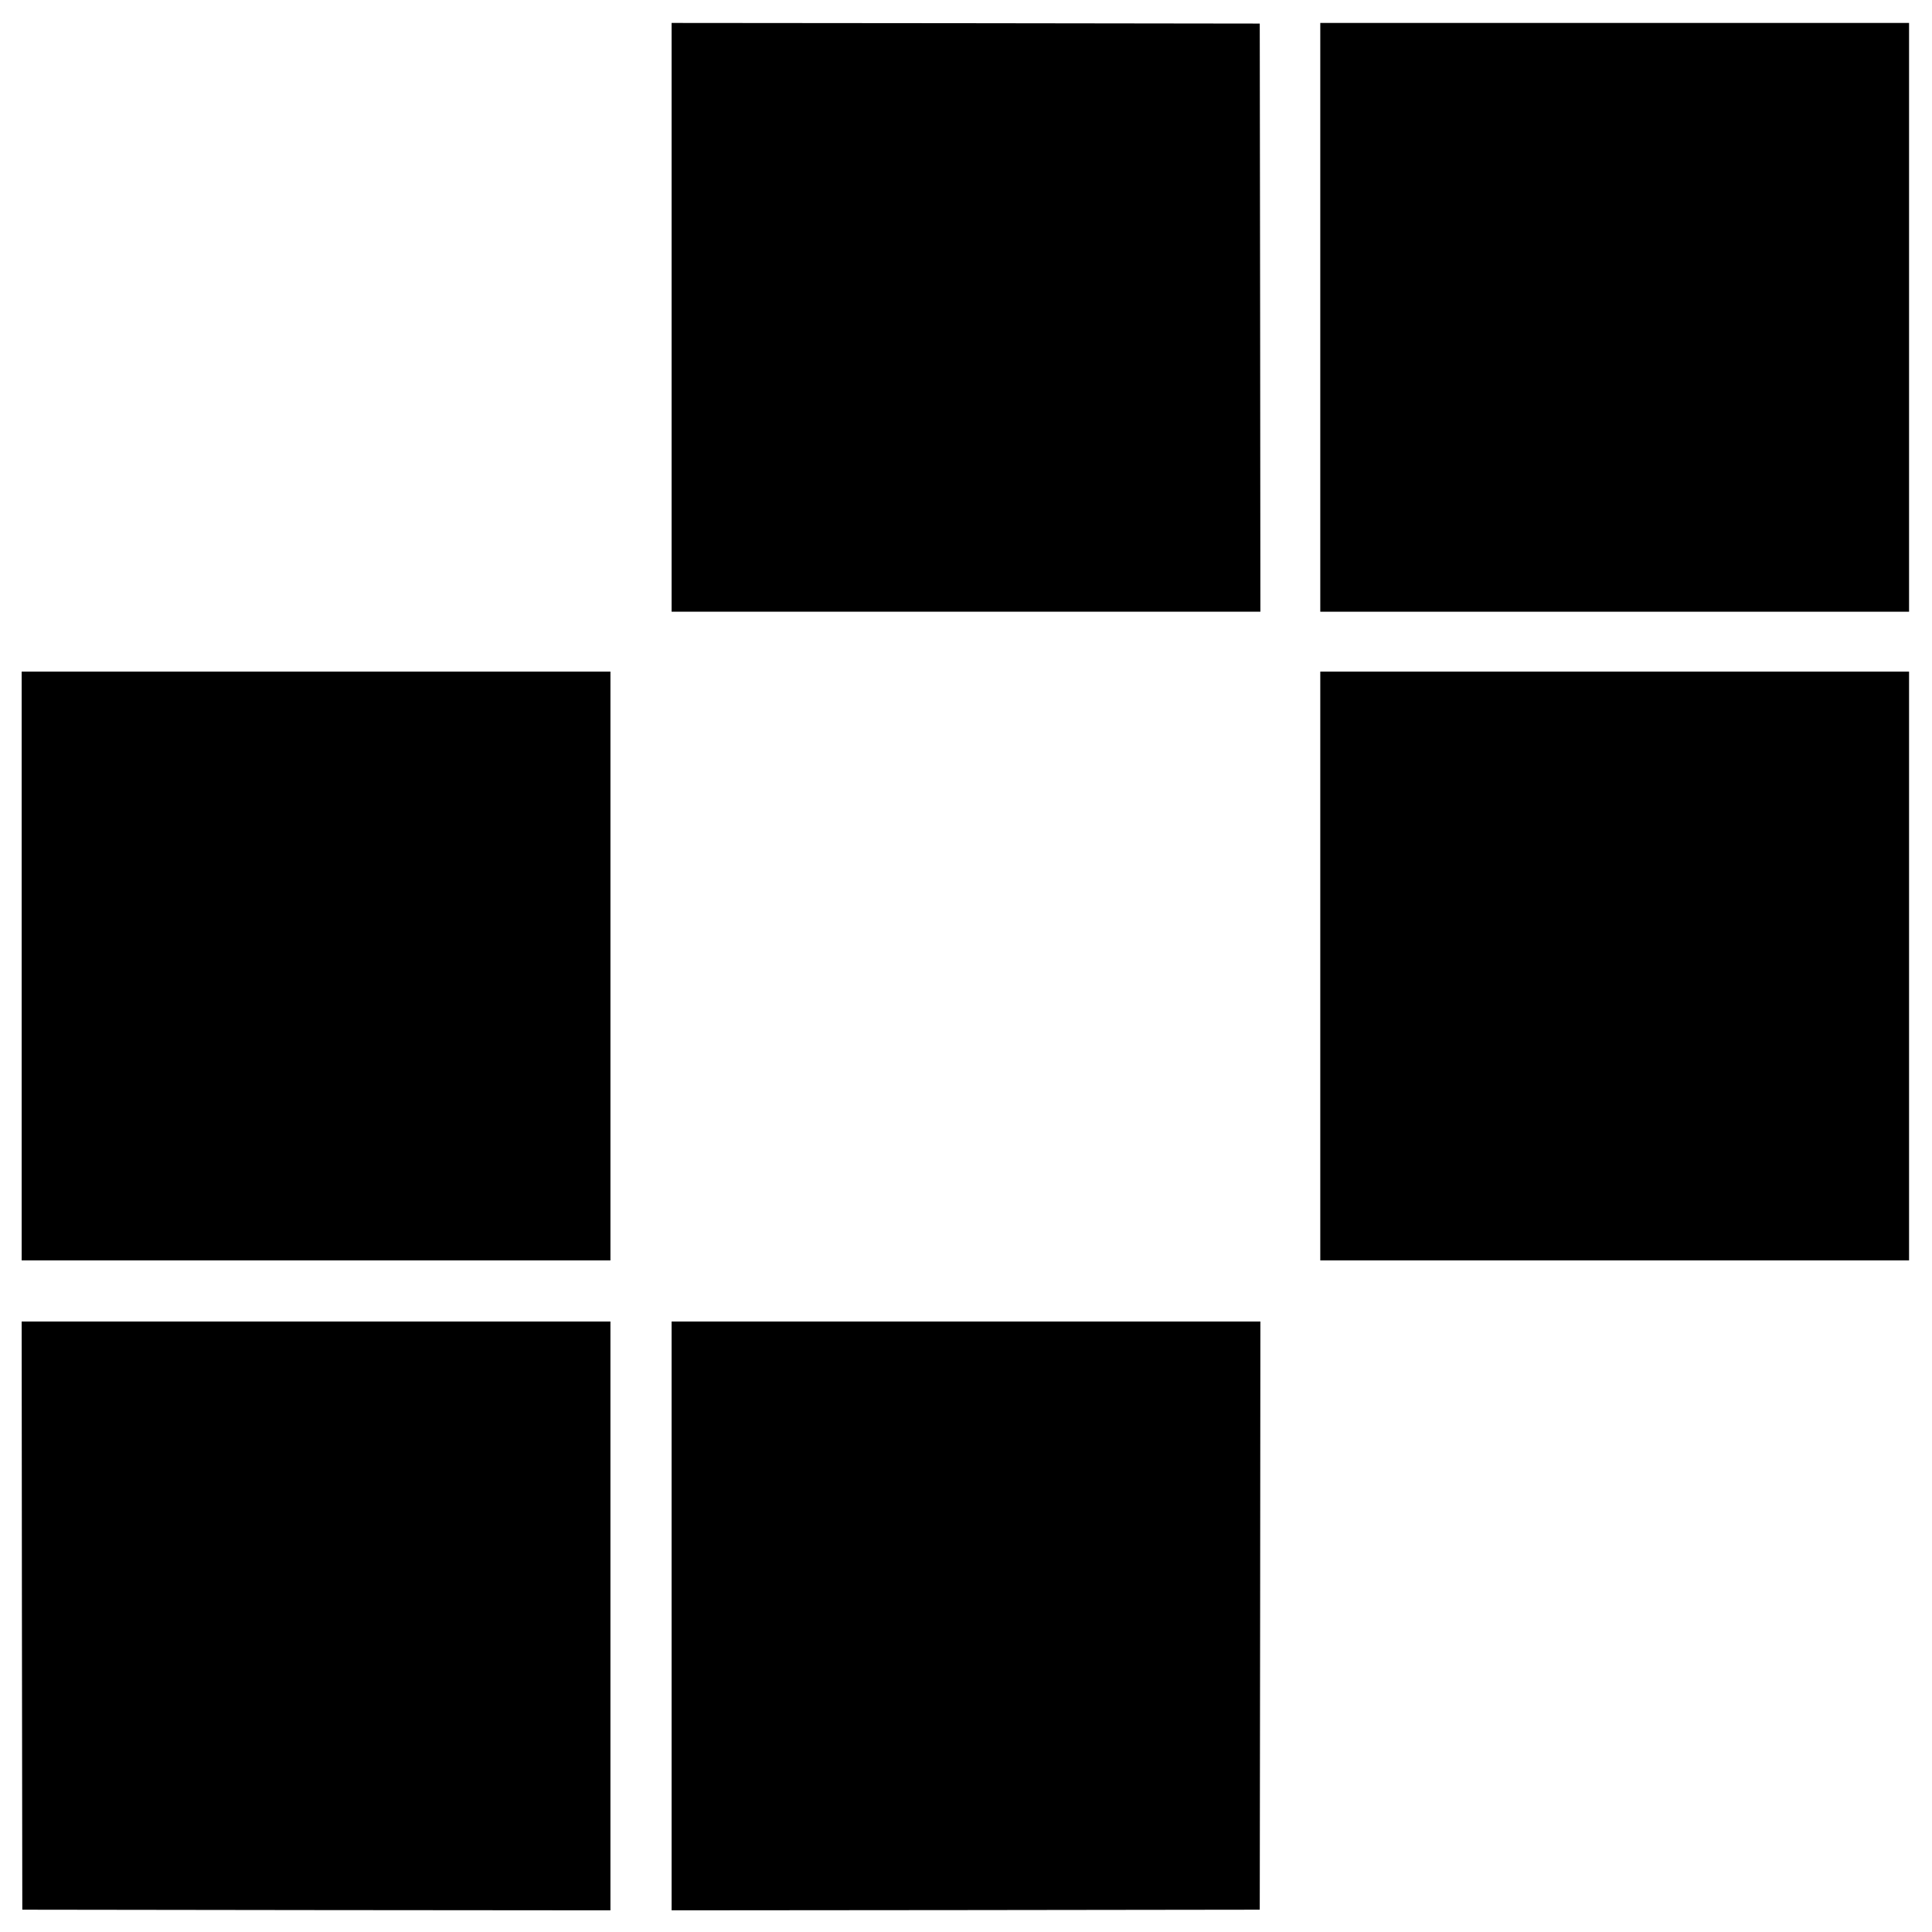
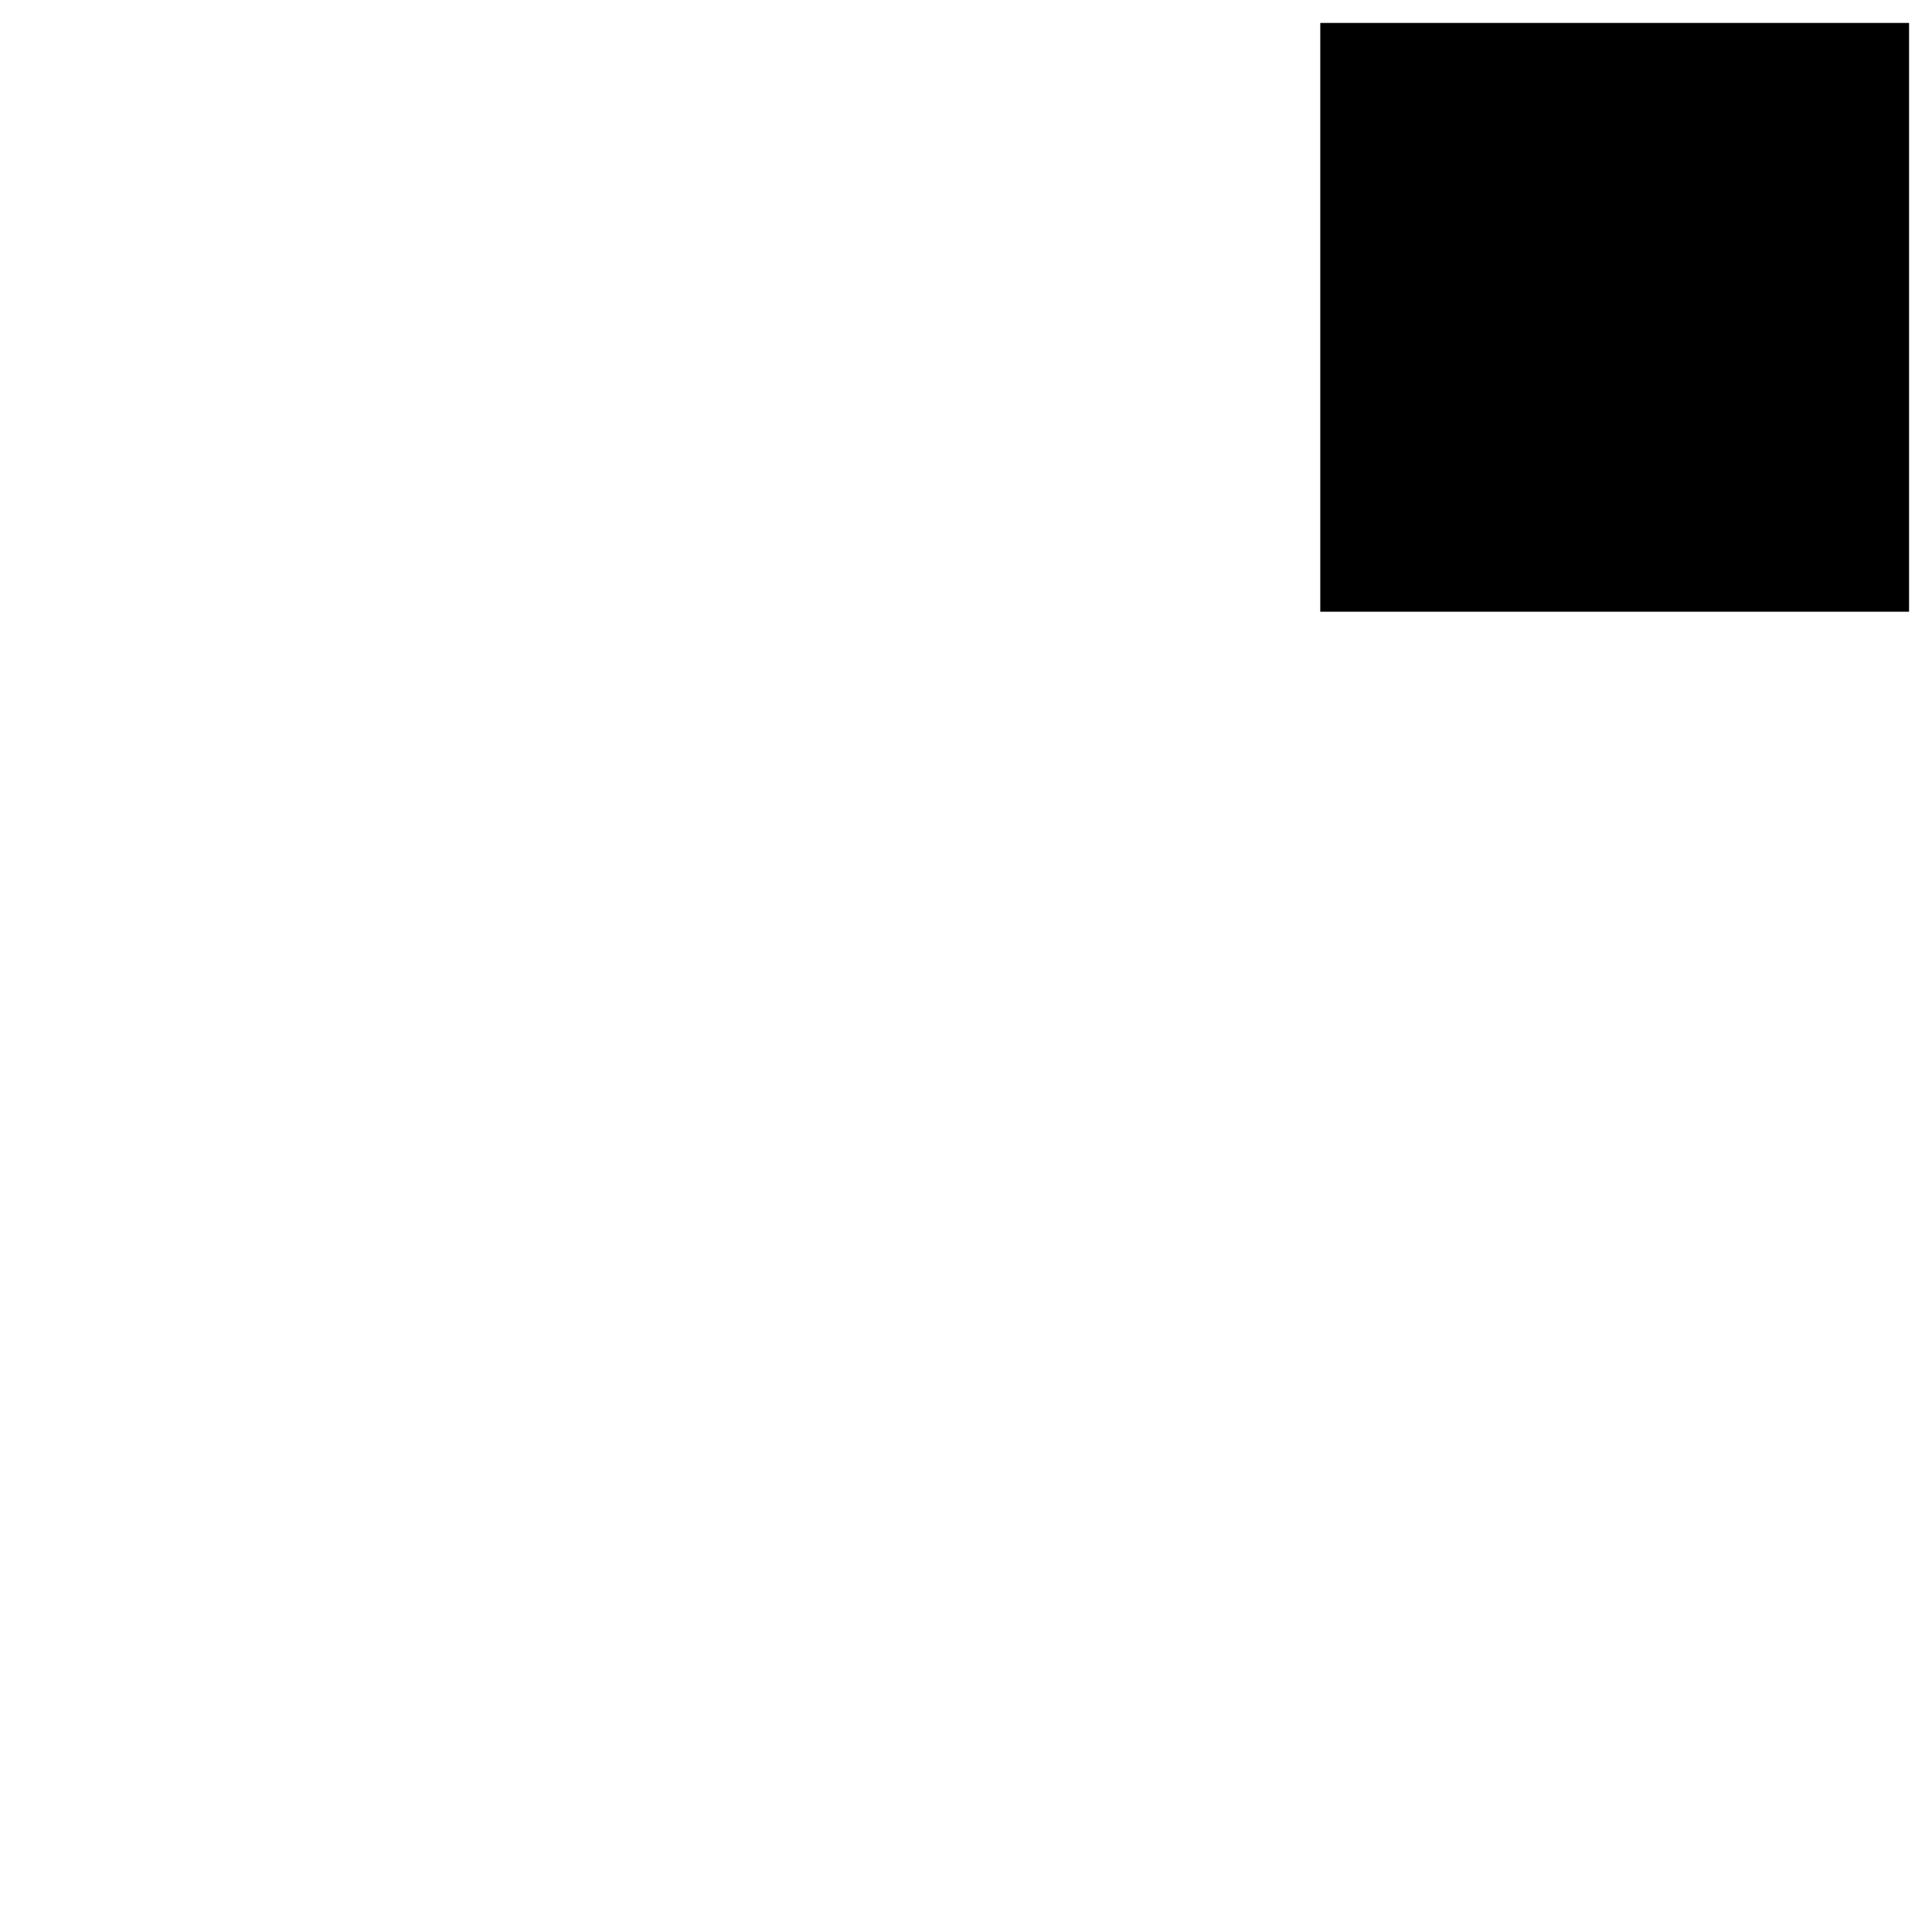
<svg xmlns="http://www.w3.org/2000/svg" version="1.0" width="1516pt" height="1516pt" viewBox="0 0 1516 1516" preserveAspectRatio="xMidYMid meet">
  <g transform="translate(0,1516) scale(0.1,-0.1)" fill="#000000" stroke="none">
-     <path d="M5270 12670 l0 -2310 2310 0 2310 0 -2 2308 -3 2307 -2307 3 -2308 2 0 -2310z" />
    <path d="M10360 12670 l0 -2310 2310 0 2310 0 0 2310 0 2310 -2310 0 -2310 0 0 -2310z" />
-     <path d="M170 7580 l0 -2310 2310 0 2310 0 0 2310 0 2310 -2310 0 -2310 0 0 -2310z" />
-     <path d="M10360 7580 l0 -2310 2310 0 2310 0 0 2310 0 2310 -2310 0 -2310 0 0 -2310z" />
-     <path d="M172 2483 l3 -2308 2308 -3 2307 -2 0 2310 0 2310 -2310 0 -2310 0 2 -2307z" />
-     <path d="M5270 2480 l0 -2310 2308 2 2307 3 3 2308 2 2307 -2310 0 -2310 0 0 -2310z" />
  </g>
</svg>